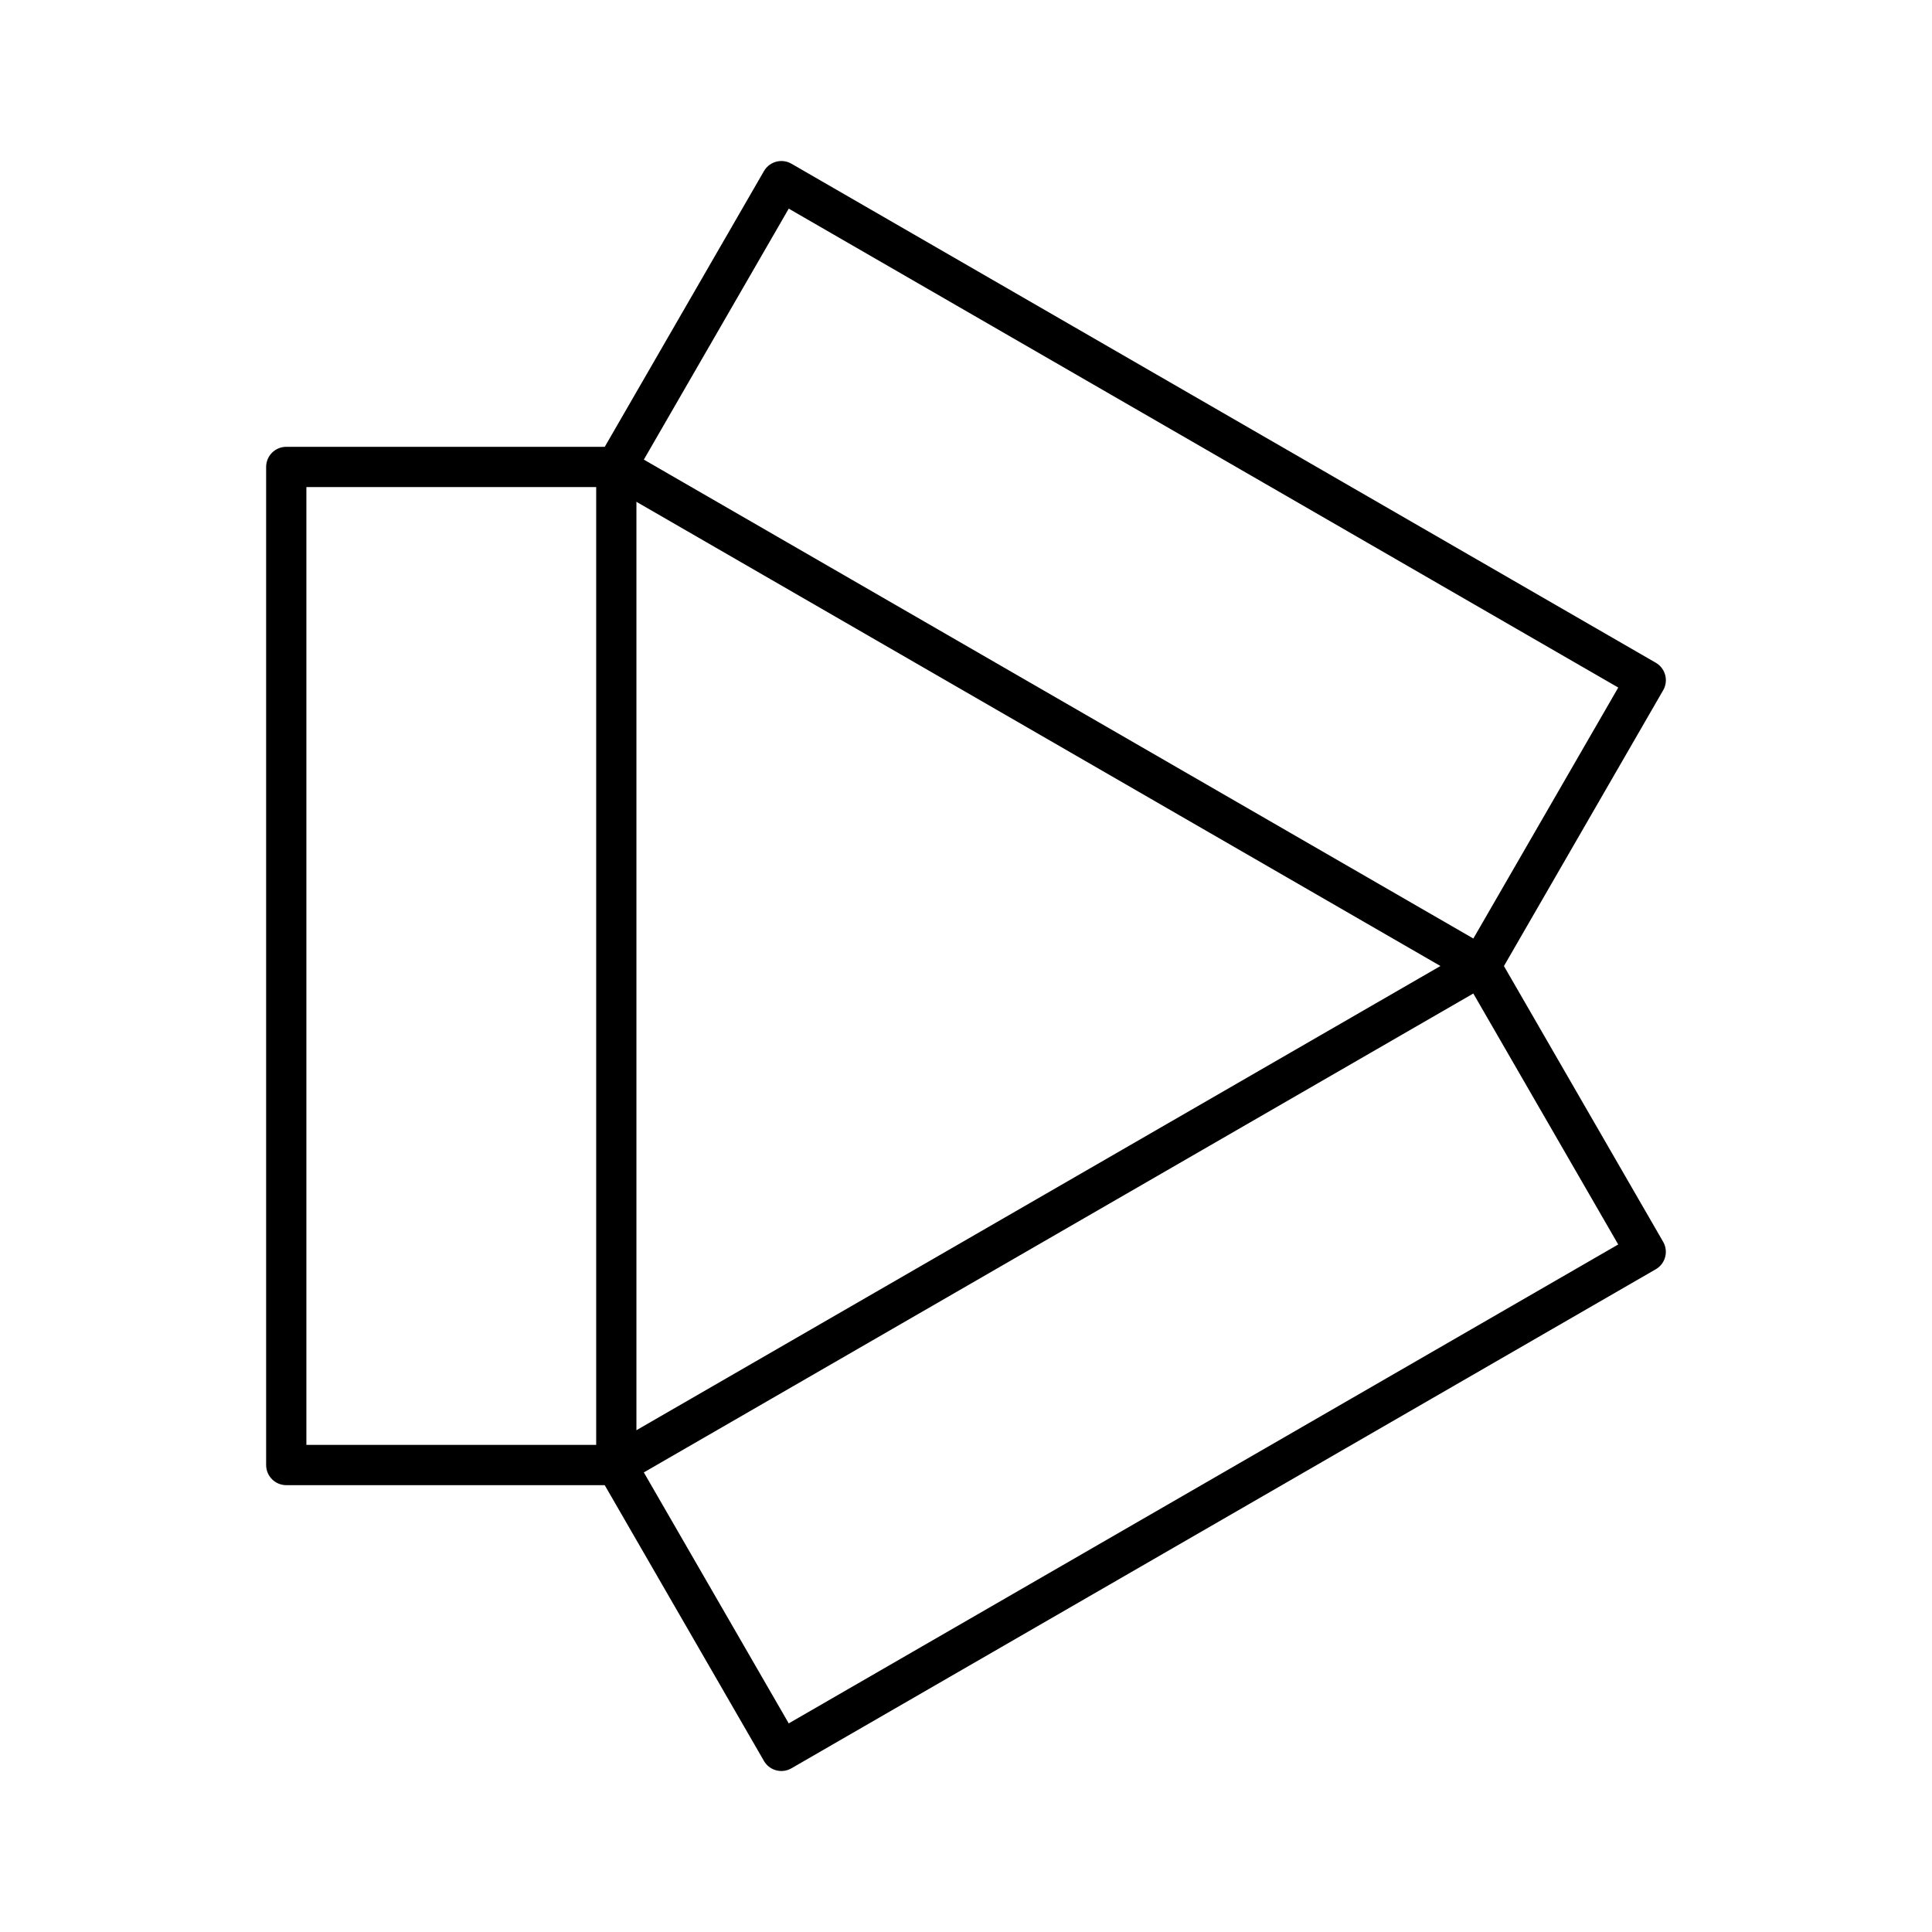
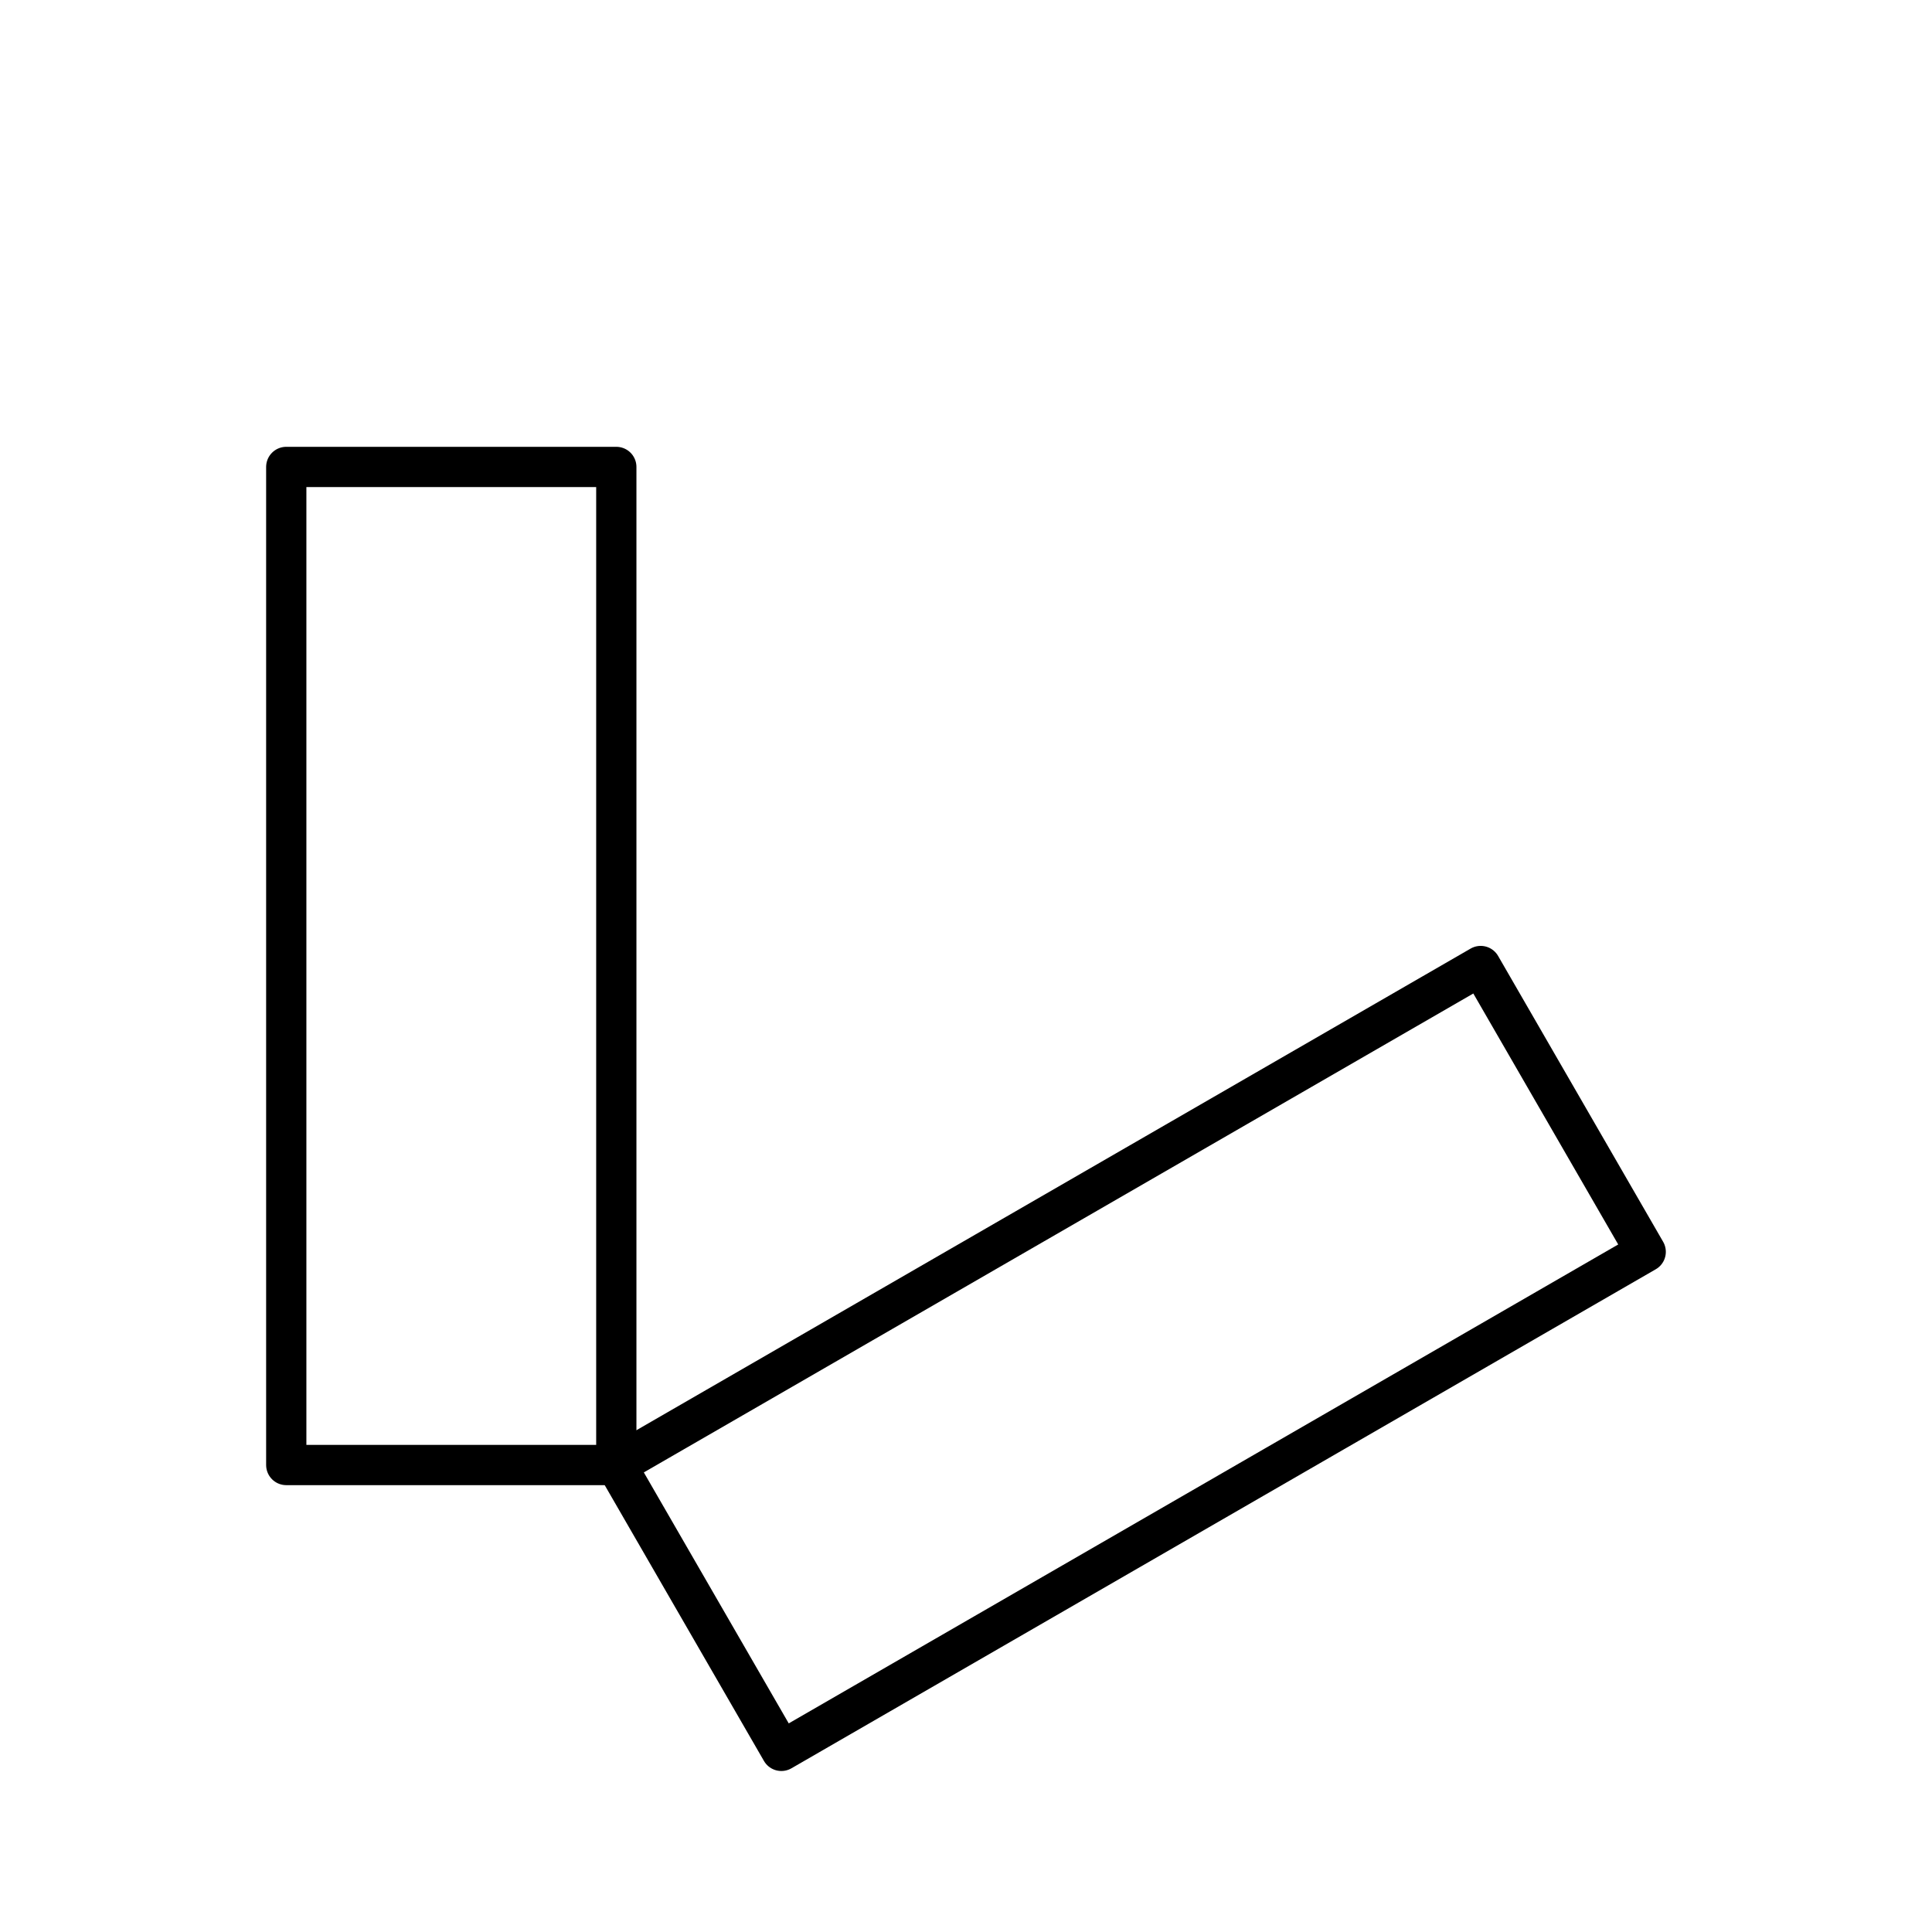
<svg xmlns="http://www.w3.org/2000/svg" width="800px" height="800px" viewBox="0 0 48 48">
  <defs>
    <style>.a{fill:none;stroke:#000000;stroke-linecap:round;stroke-linejoin:round;}</style>
  </defs>
  <rect class="a" x="7.112" y="11.601" width="8.2" height="24.797" />
-   <rect class="a" x="24" y="1.851" width="8.2" height="24.797" transform="translate(54.491 -2.96) rotate(120)" />
  <rect class="a" x="24" y="21.352" width="8.2" height="24.797" transform="matrix(-0.5, -0.866, 0.866, -0.5, 12.922, 74.96)" />
</svg>